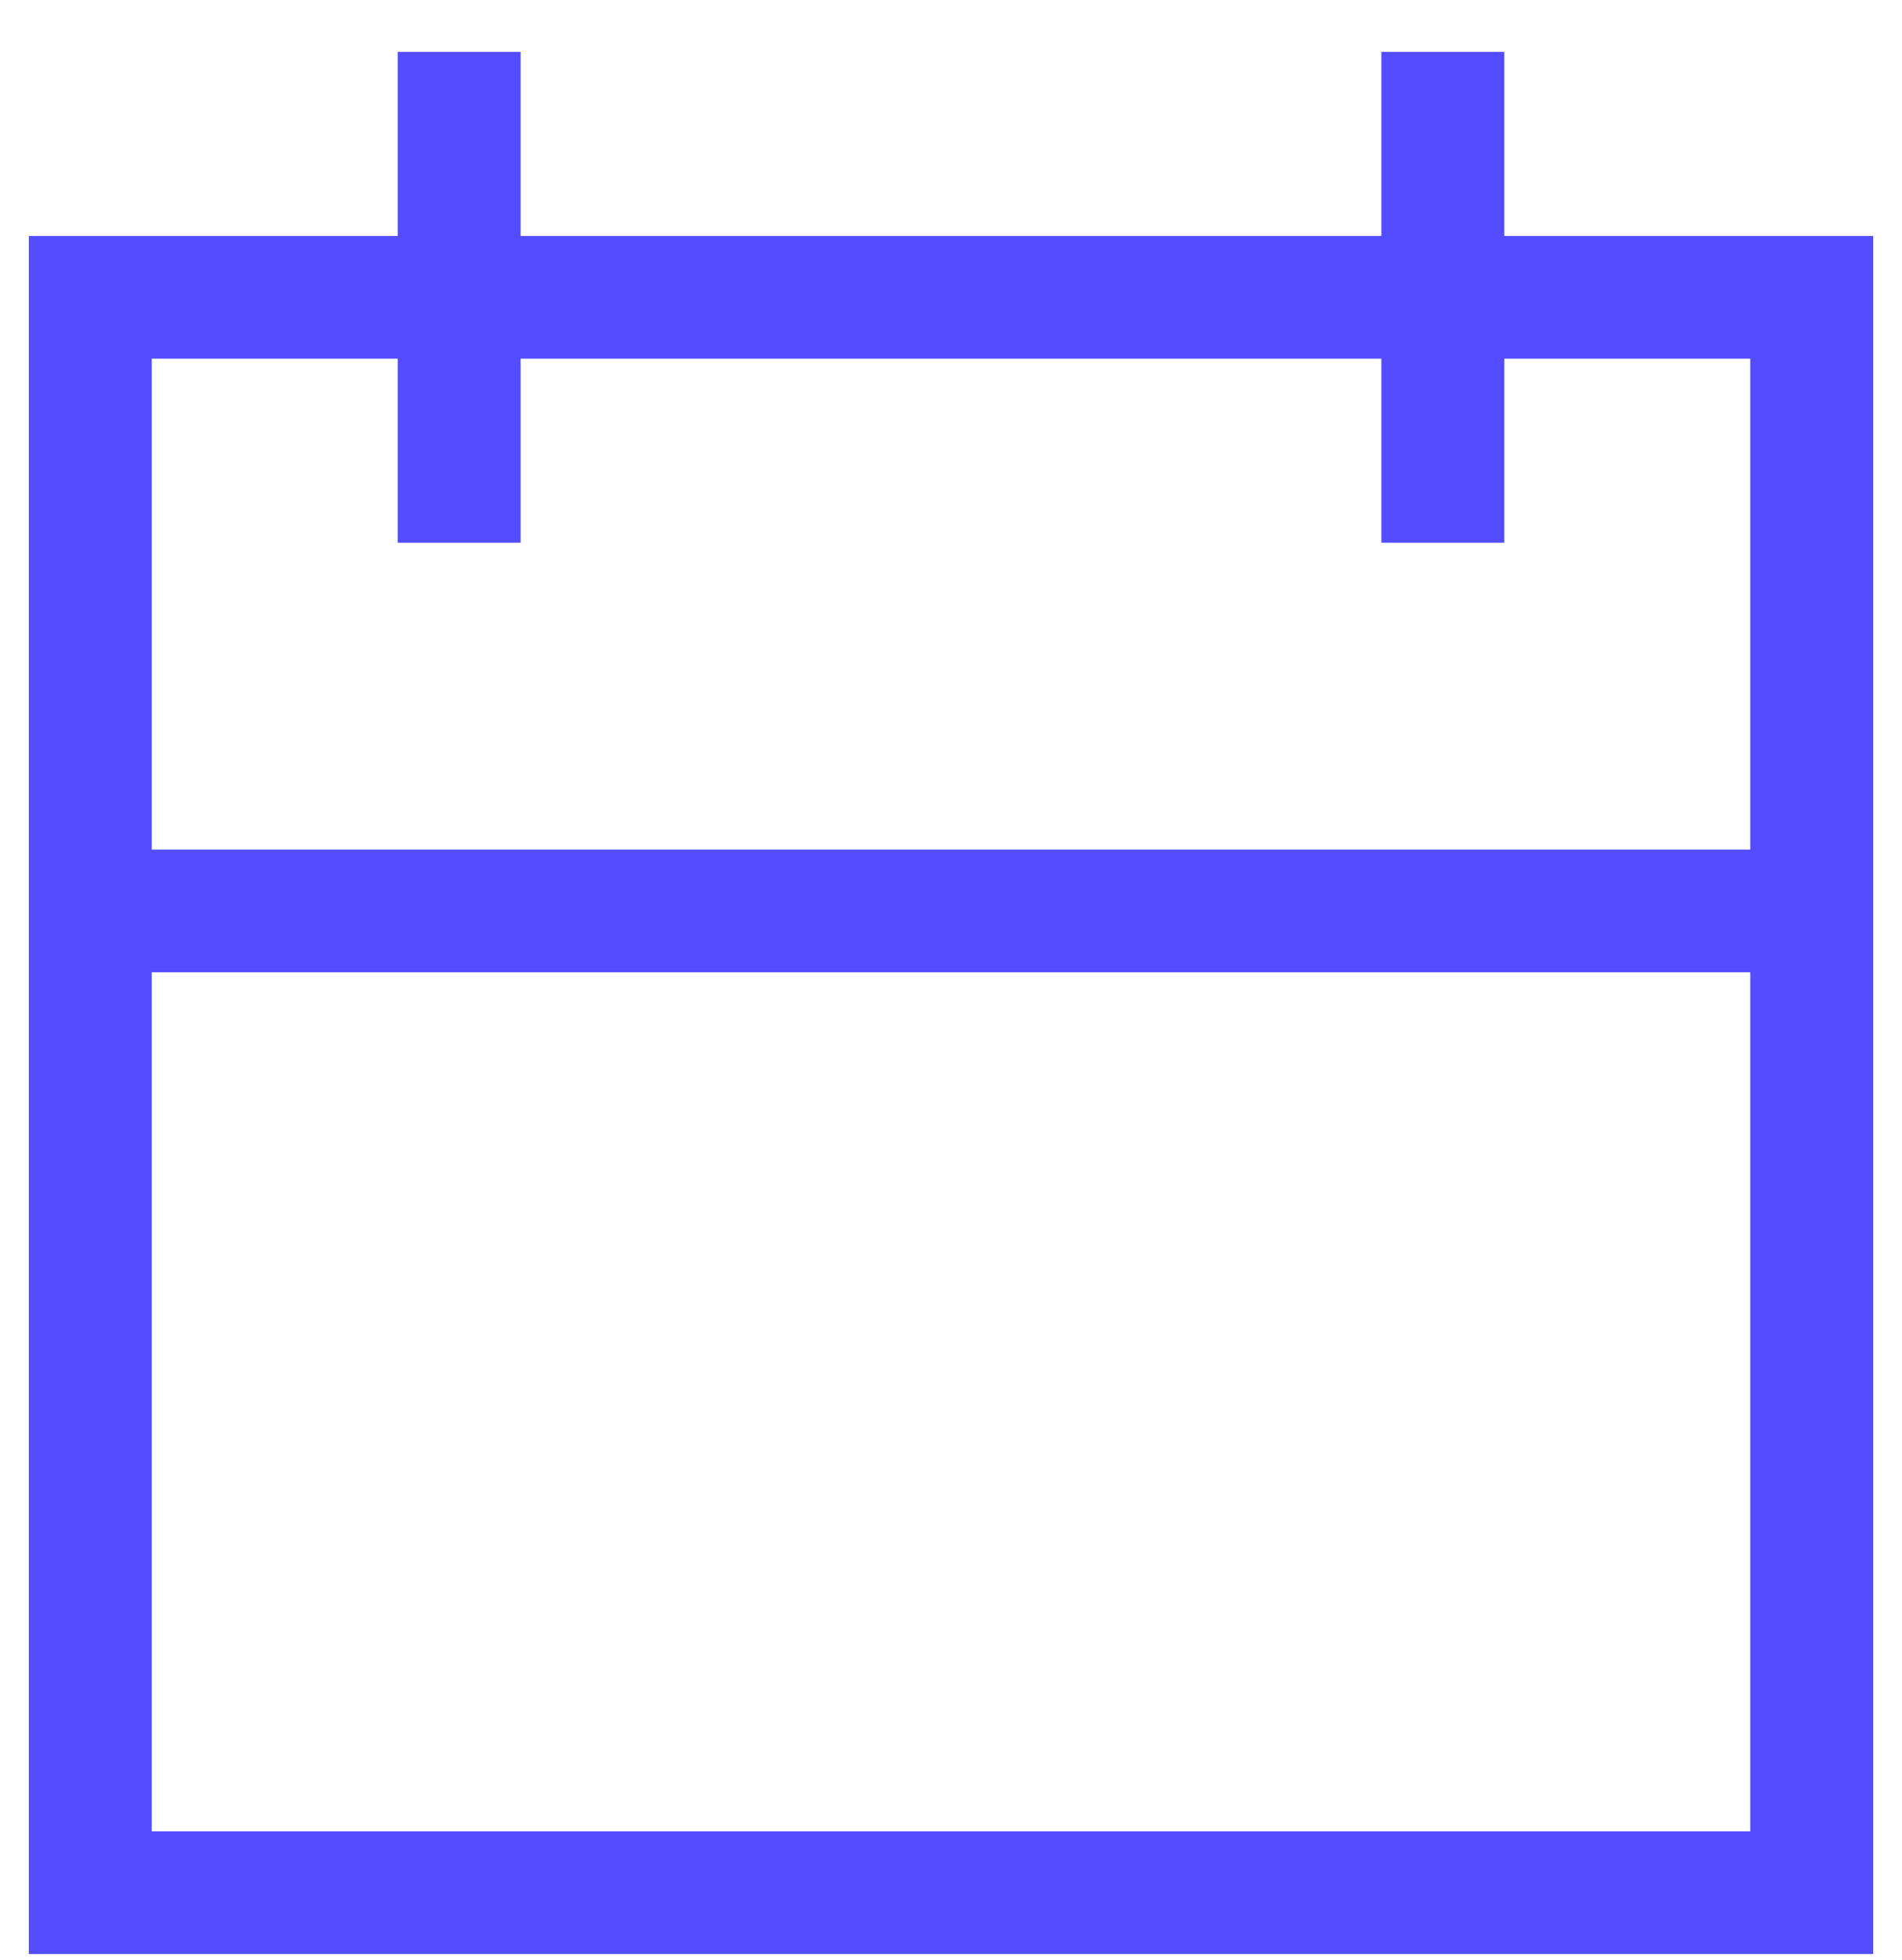
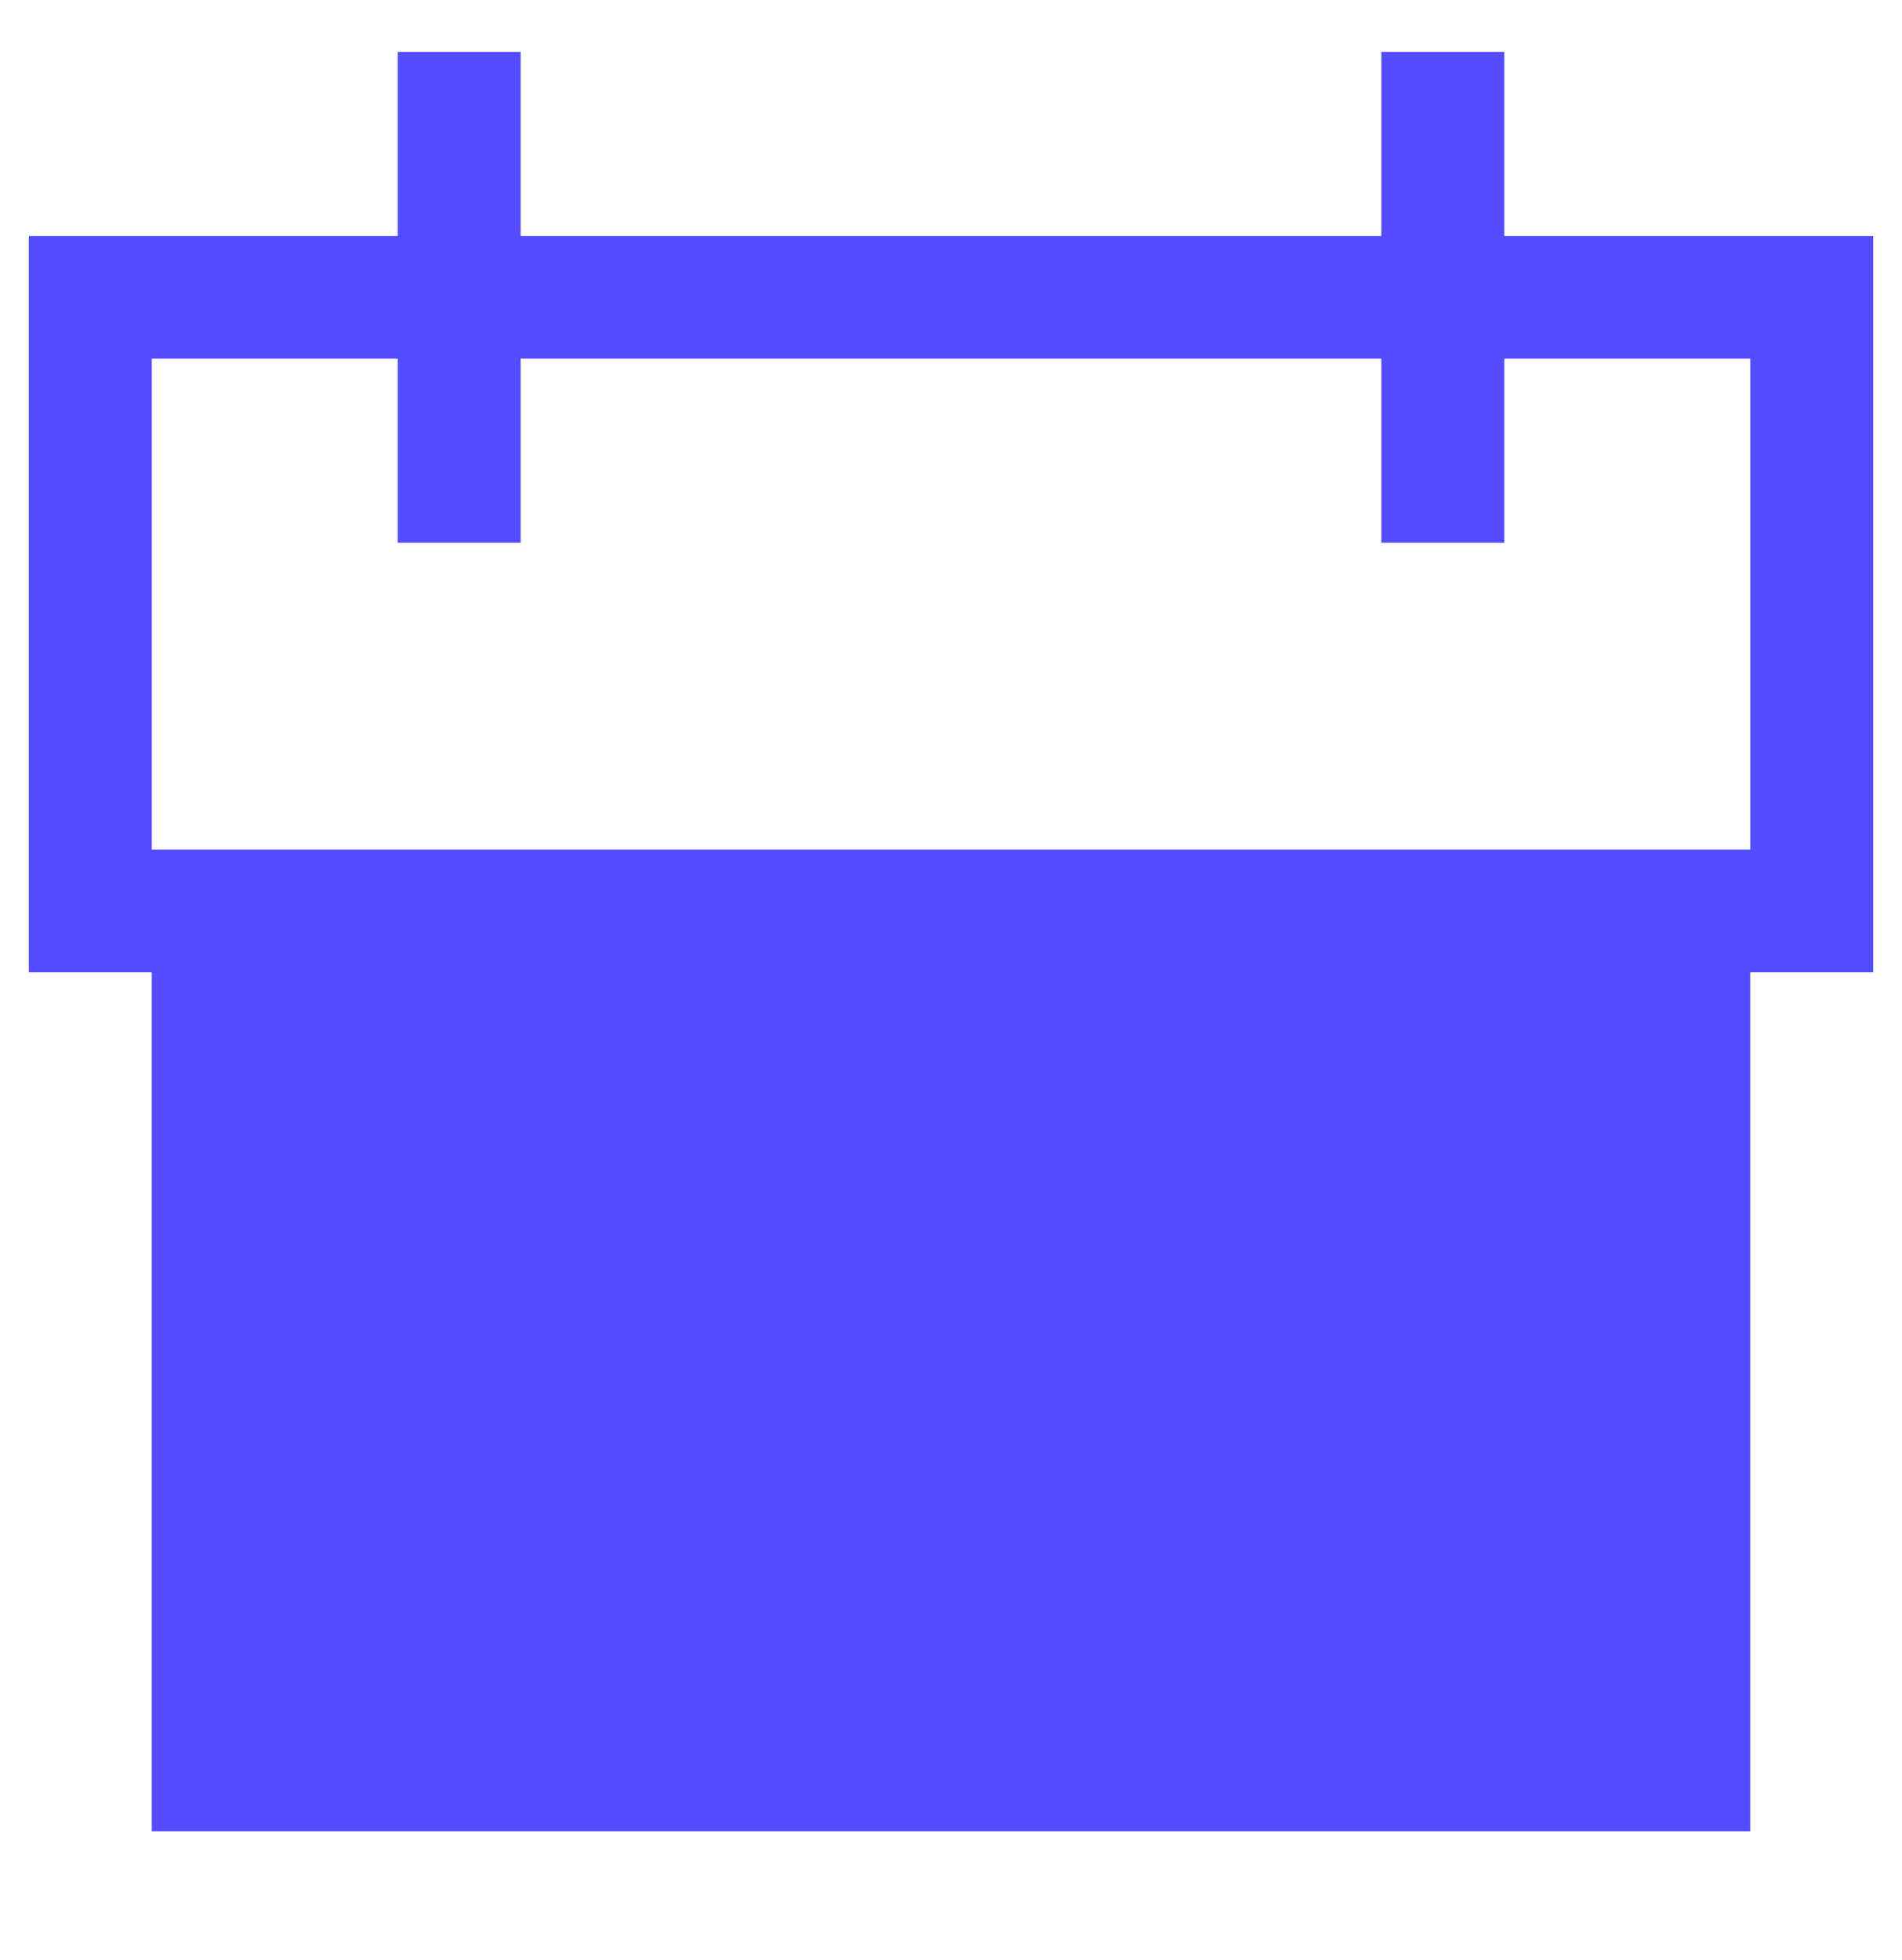
<svg xmlns="http://www.w3.org/2000/svg" width="33" height="34" viewBox="0 0 33 34" fill="none">
-   <path d="M26.1 4.094V0.9H23.967V4.094H9.033V0.9H6.9V4.094H0.5V16.868V33.9H32.5V16.868V4.094H26.1ZM2.633 6.223H6.9V9.416H9.033V6.223H23.967V9.416H26.1V6.223H30.367V14.739H2.633V6.223ZM30.367 31.771H2.633V16.868H30.367V31.771Z" fill="#534DFF" />
+   <path d="M26.1 4.094V0.9H23.967V4.094H9.033V0.9H6.9V4.094H0.5V16.868H32.5V16.868V4.094H26.1ZM2.633 6.223H6.9V9.416H9.033V6.223H23.967V9.416H26.1V6.223H30.367V14.739H2.633V6.223ZM30.367 31.771H2.633V16.868H30.367V31.771Z" fill="#534DFF" />
</svg>